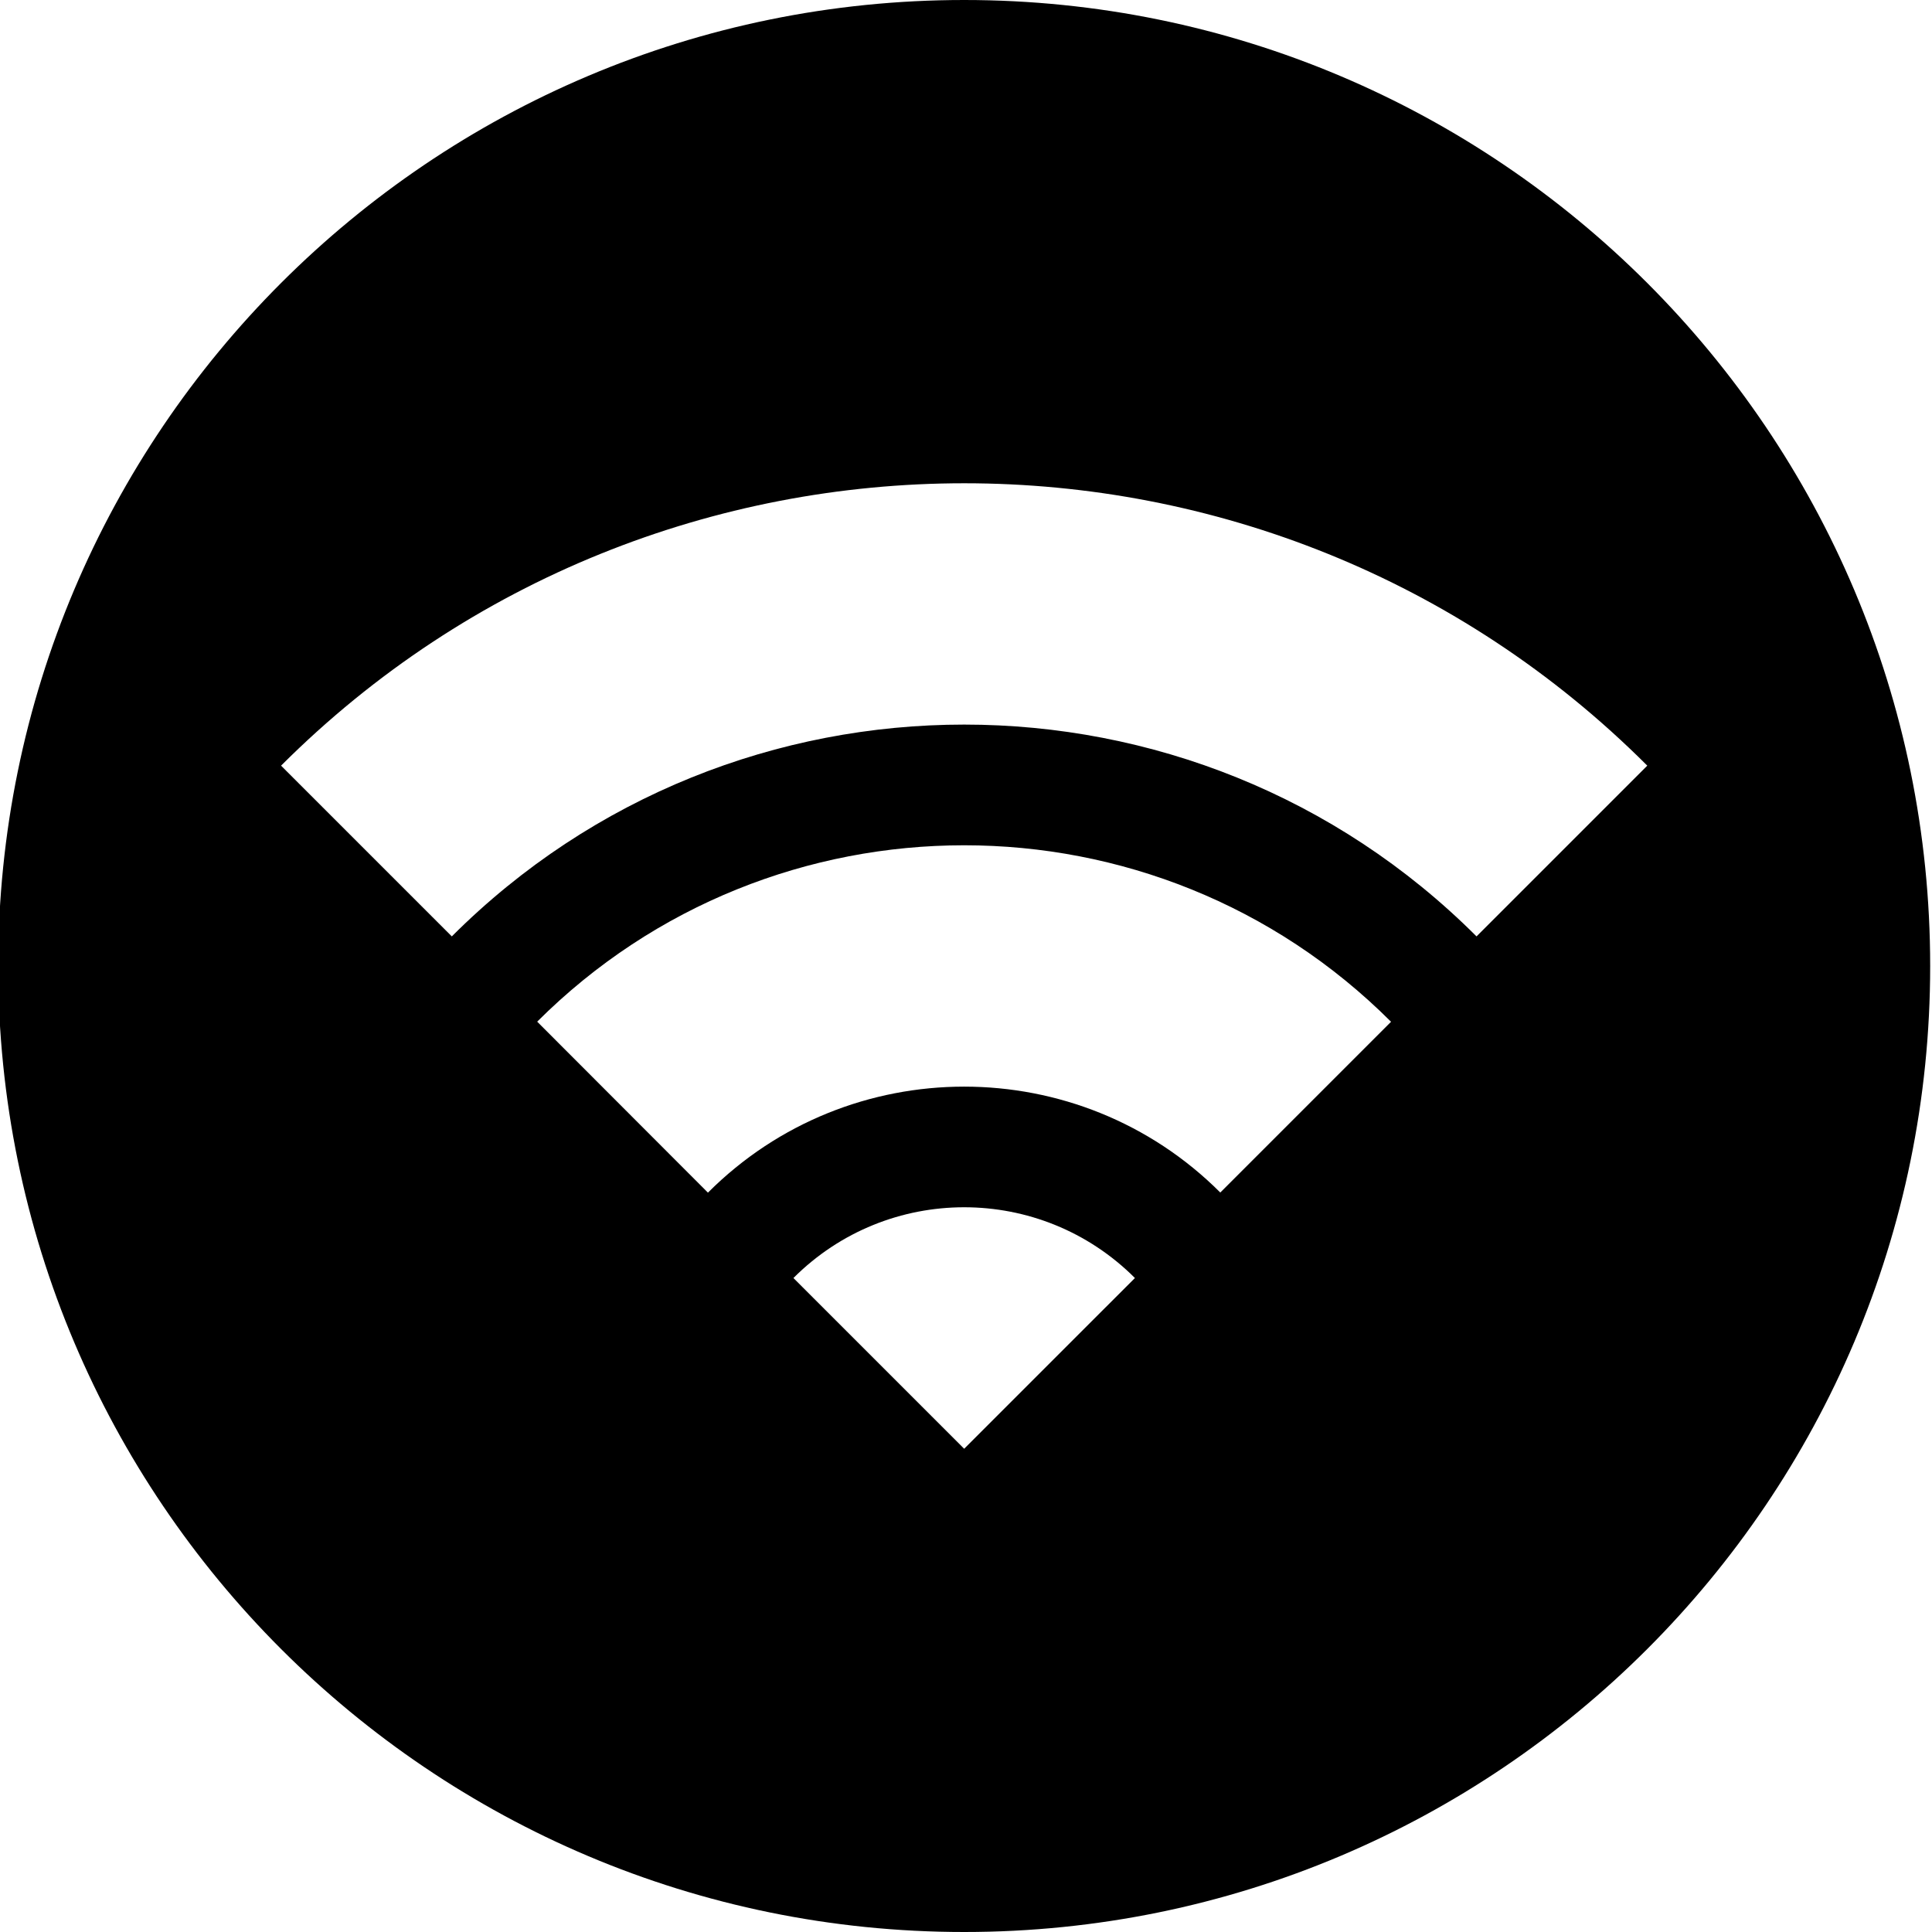
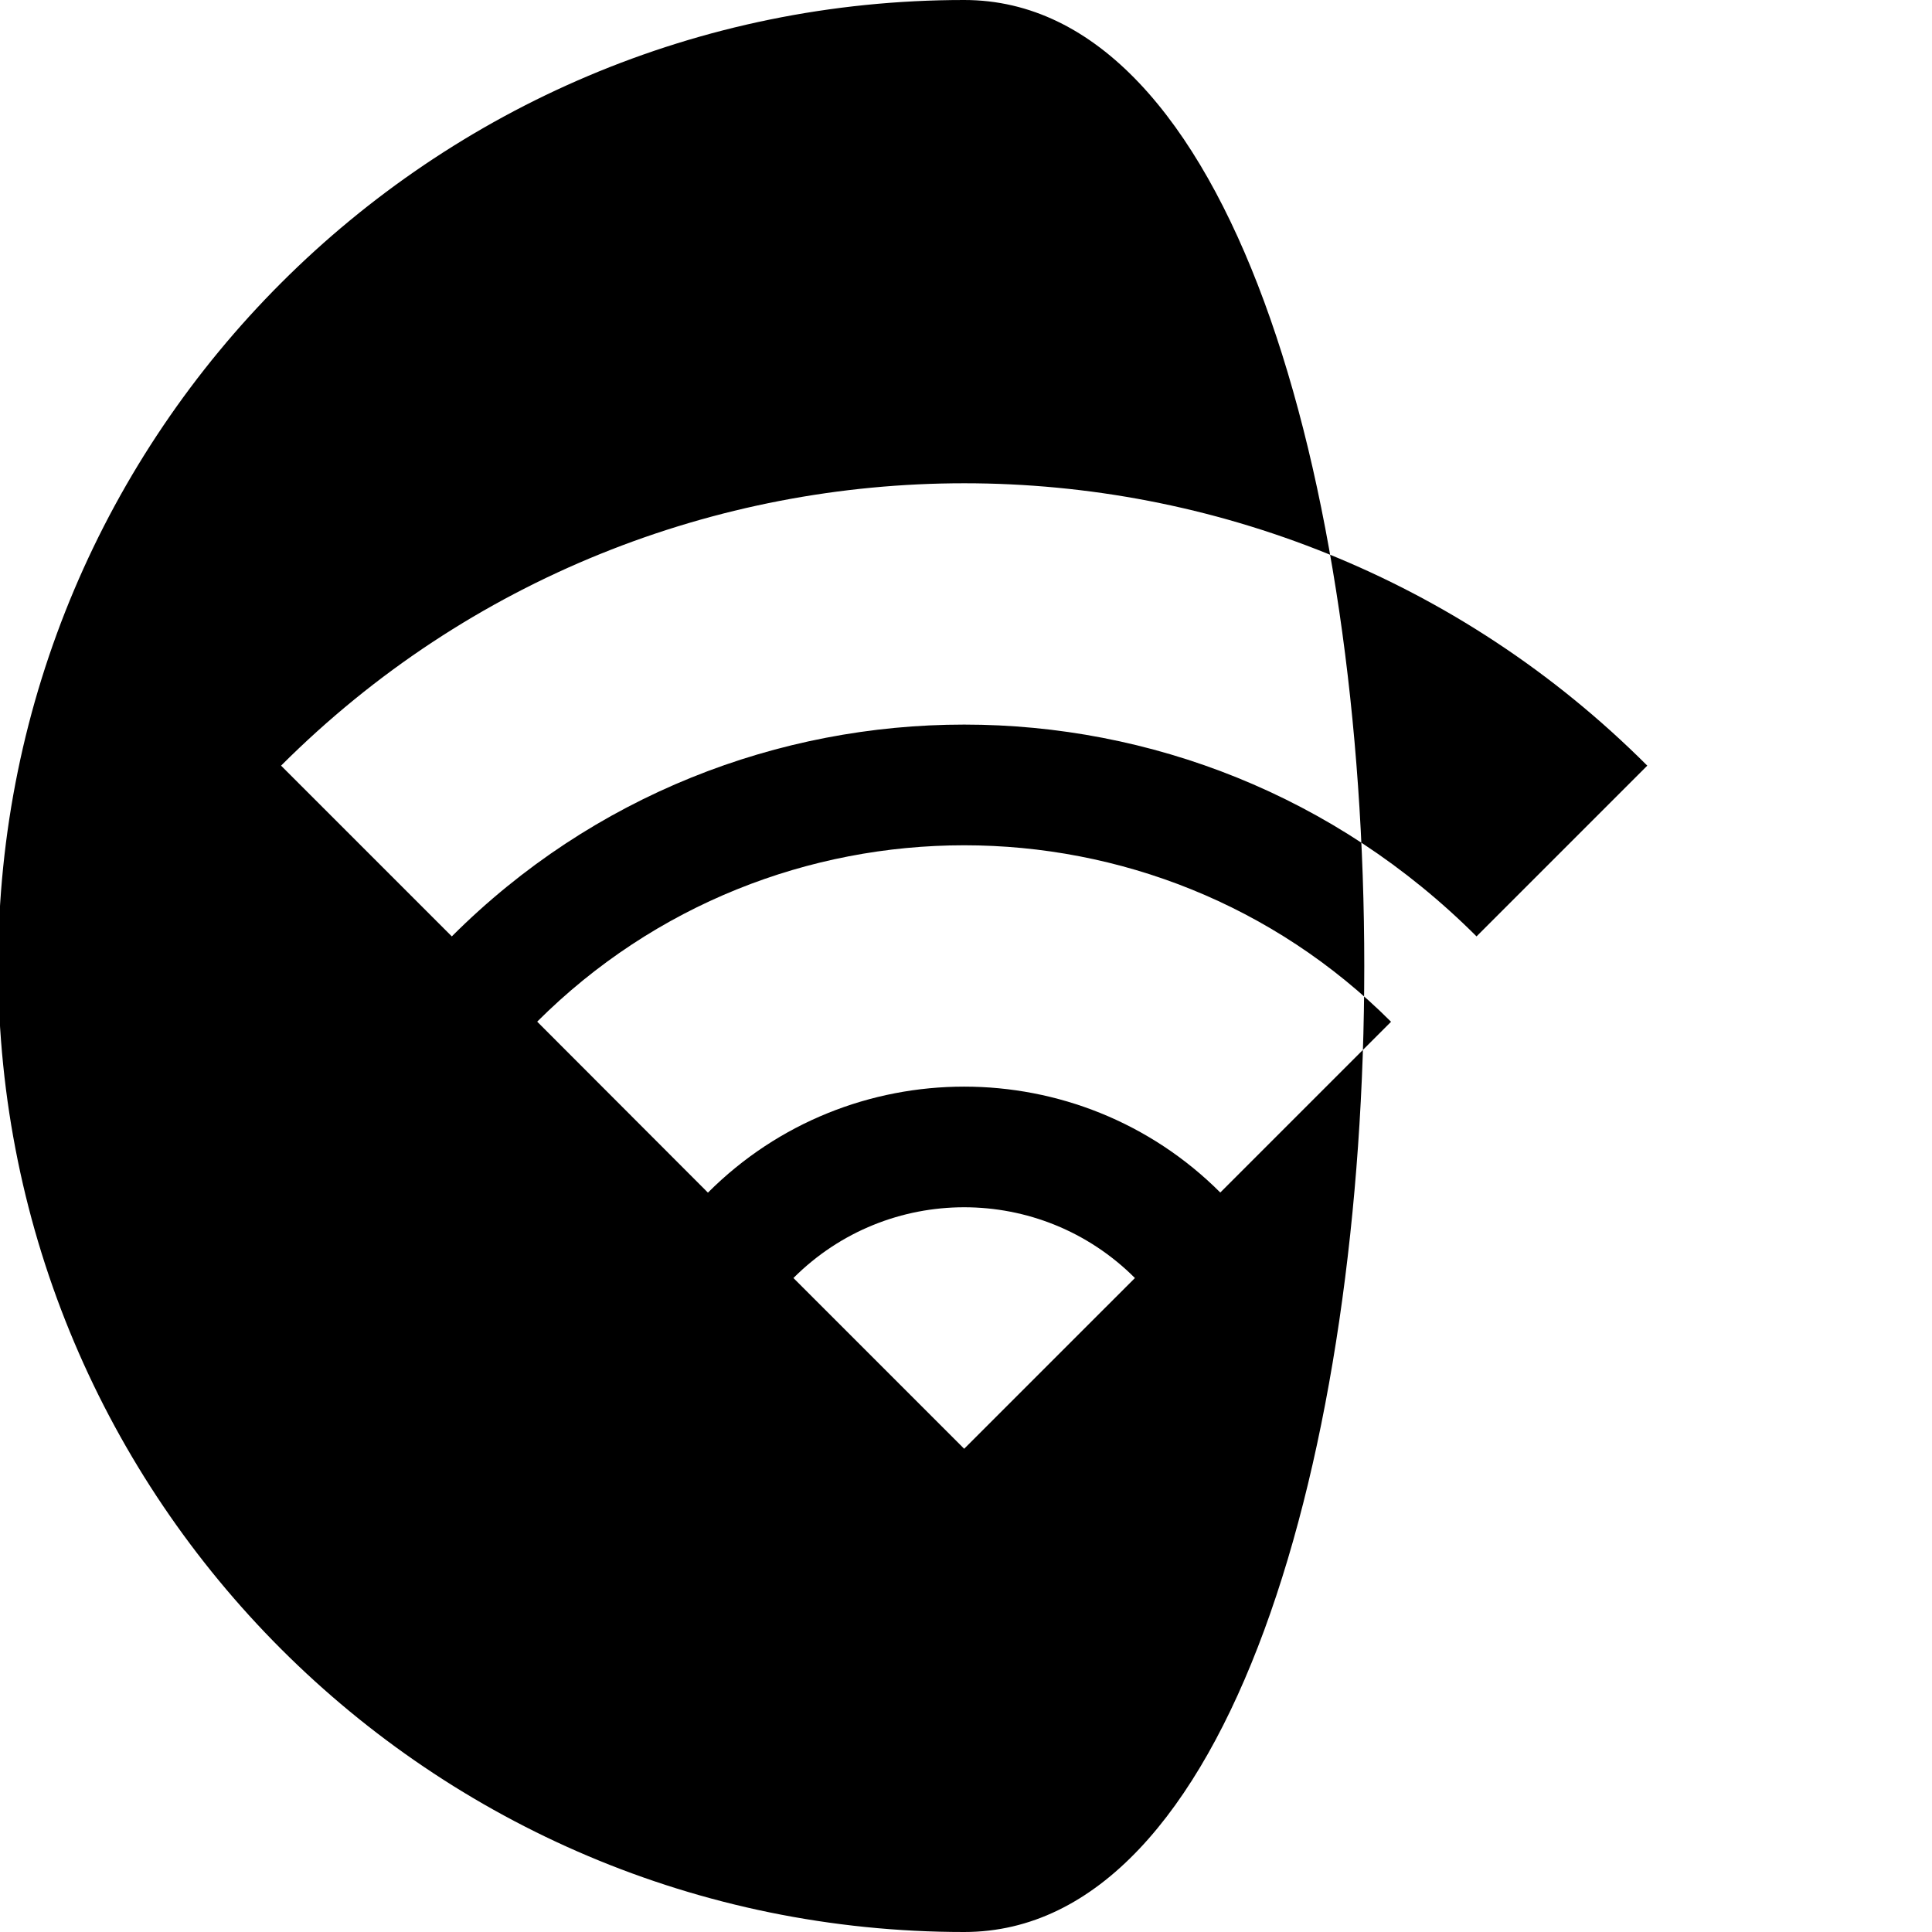
<svg xmlns="http://www.w3.org/2000/svg" version="1.1" id="Layer_1" x="0px" y="0px" width="512px" height="512px" viewBox="0 0 512 512" enable-background="new 0 0 512 512" xml:space="preserve">
-   <path d="M255.516,0c-141.375,0-256,114.625-256,256s114.625,256,256,256s256-114.625,256-256S396.891,0,255.516,0z M255.516,383.938  l-45.25-45.25c25-25,65.5-25,90.5,0L255.516,383.938z M323.391,316.031c-37.438-37.438-98.375-37.406-135.781,0.031l-45.25-45.313  c62.406-62.313,163.906-62.344,226.281,0.031L323.391,316.031z M391.297,248.156c-74.875-74.844-196.688-74.844-271.563,0  l-45.25-45.25c99.844-99.781,262.281-99.781,362.063,0L391.297,248.156z" />
+   <path d="M255.516,0c-141.375,0-256,114.625-256,256s114.625,256,256,256S396.891,0,255.516,0z M255.516,383.938  l-45.25-45.25c25-25,65.5-25,90.5,0L255.516,383.938z M323.391,316.031c-37.438-37.438-98.375-37.406-135.781,0.031l-45.25-45.313  c62.406-62.313,163.906-62.344,226.281,0.031L323.391,316.031z M391.297,248.156c-74.875-74.844-196.688-74.844-271.563,0  l-45.25-45.25c99.844-99.781,262.281-99.781,362.063,0L391.297,248.156z" />
</svg>